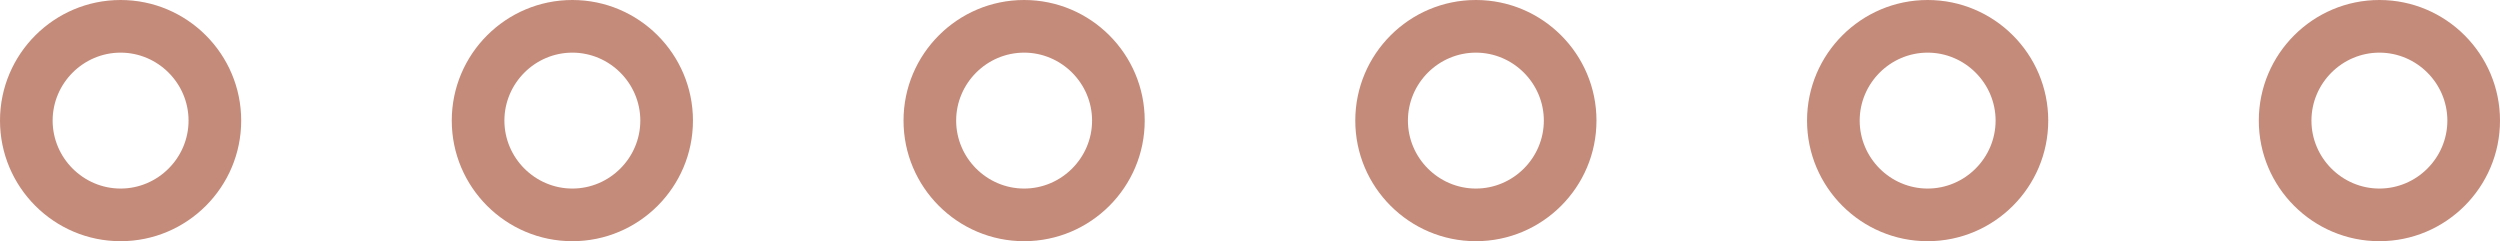
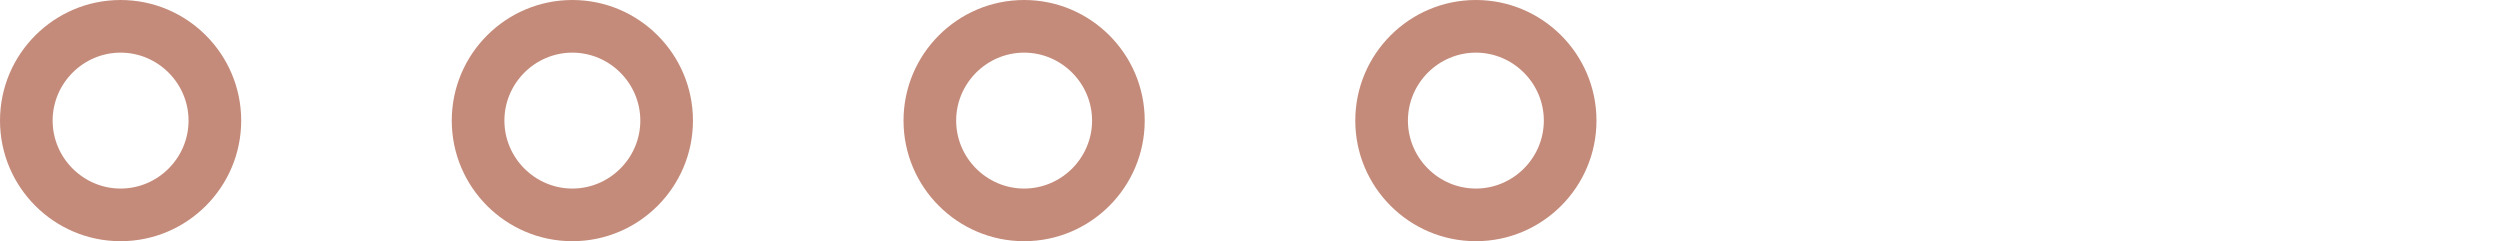
<svg xmlns="http://www.w3.org/2000/svg" fill="#000000" height="50.4" preserveAspectRatio="xMidYMid meet" version="1" viewBox="0.0 0.0 522.4 50.4" width="522.4" zoomAndPan="magnify">
  <g id="change1_5">
    <path d="M25.2,50.4C11.3,50.4,0,39.1,0,25.2S11.3,0,25.2,0c13.9,0,25.2,11.3,25.2,25.2S39.1,50.4,25.2,50.4z M25.2,11 C17.4,11,11,17.4,11,25.2s6.4,14.2,14.2,14.2c7.8,0,14.2-6.4,14.2-14.2S33,11,25.2,11z" fill="#c48b7a" />
  </g>
  <g id="change1_1">
    <path d="M119.6,50.4c-13.9,0-25.2-11.3-25.2-25.2S105.7,0,119.6,0s25.2,11.3,25.2,25.2S133.5,50.4,119.6,50.4z M119.6,11c-7.8,0-14.2,6.4-14.2,14.2s6.4,14.2,14.2,14.2s14.2-6.4,14.2-14.2S127.4,11,119.6,11z" fill="#c48b7a" />
  </g>
  <g id="change1_6">
    <path d="M214,50.4c-13.9,0-25.2-11.3-25.2-25.2S200.1,0,214,0s25.2,11.3,25.2,25.2S227.9,50.4,214,50.4z M214,11 c-7.8,0-14.2,6.4-14.2,14.2s6.4,14.2,14.2,14.2s14.2-6.4,14.2-14.2S221.8,11,214,11z" fill="#c48b7a" />
  </g>
  <g id="change1_4">
    <path d="M308.4,50.4c-13.9,0-25.2-11.3-25.2-25.2S294.5,0,308.4,0s25.2,11.3,25.2,25.2S322.3,50.4,308.4,50.4z M308.4,11c-7.8,0-14.2,6.4-14.2,14.2s6.4,14.2,14.2,14.2s14.2-6.4,14.2-14.2S316.2,11,308.4,11z" fill="#c48b7a" />
  </g>
  <g id="change1_3">
-     <path d="M402.8,50.4c-13.9,0-25.2-11.3-25.2-25.2S388.9,0,402.8,0S428,11.3,428,25.2S416.7,50.4,402.8,50.4z M402.8,11 c-7.8,0-14.2,6.4-14.2,14.2s6.4,14.2,14.2,14.2S417,33,417,25.2S410.6,11,402.8,11z" fill="#c48b7a" />
-   </g>
+     </g>
  <g id="change1_2">
-     <path d="M497.2,50.4c-13.9,0-25.2-11.3-25.2-25.2S483.3,0,497.2,0s25.2,11.3,25.2,25.2S511.1,50.4,497.2,50.4z M497.2,11c-7.8,0-14.2,6.4-14.2,14.2s6.4,14.2,14.2,14.2s14.2-6.4,14.2-14.2S505,11,497.2,11z" fill="#c48b7a" />
-   </g>
+     </g>
</svg>